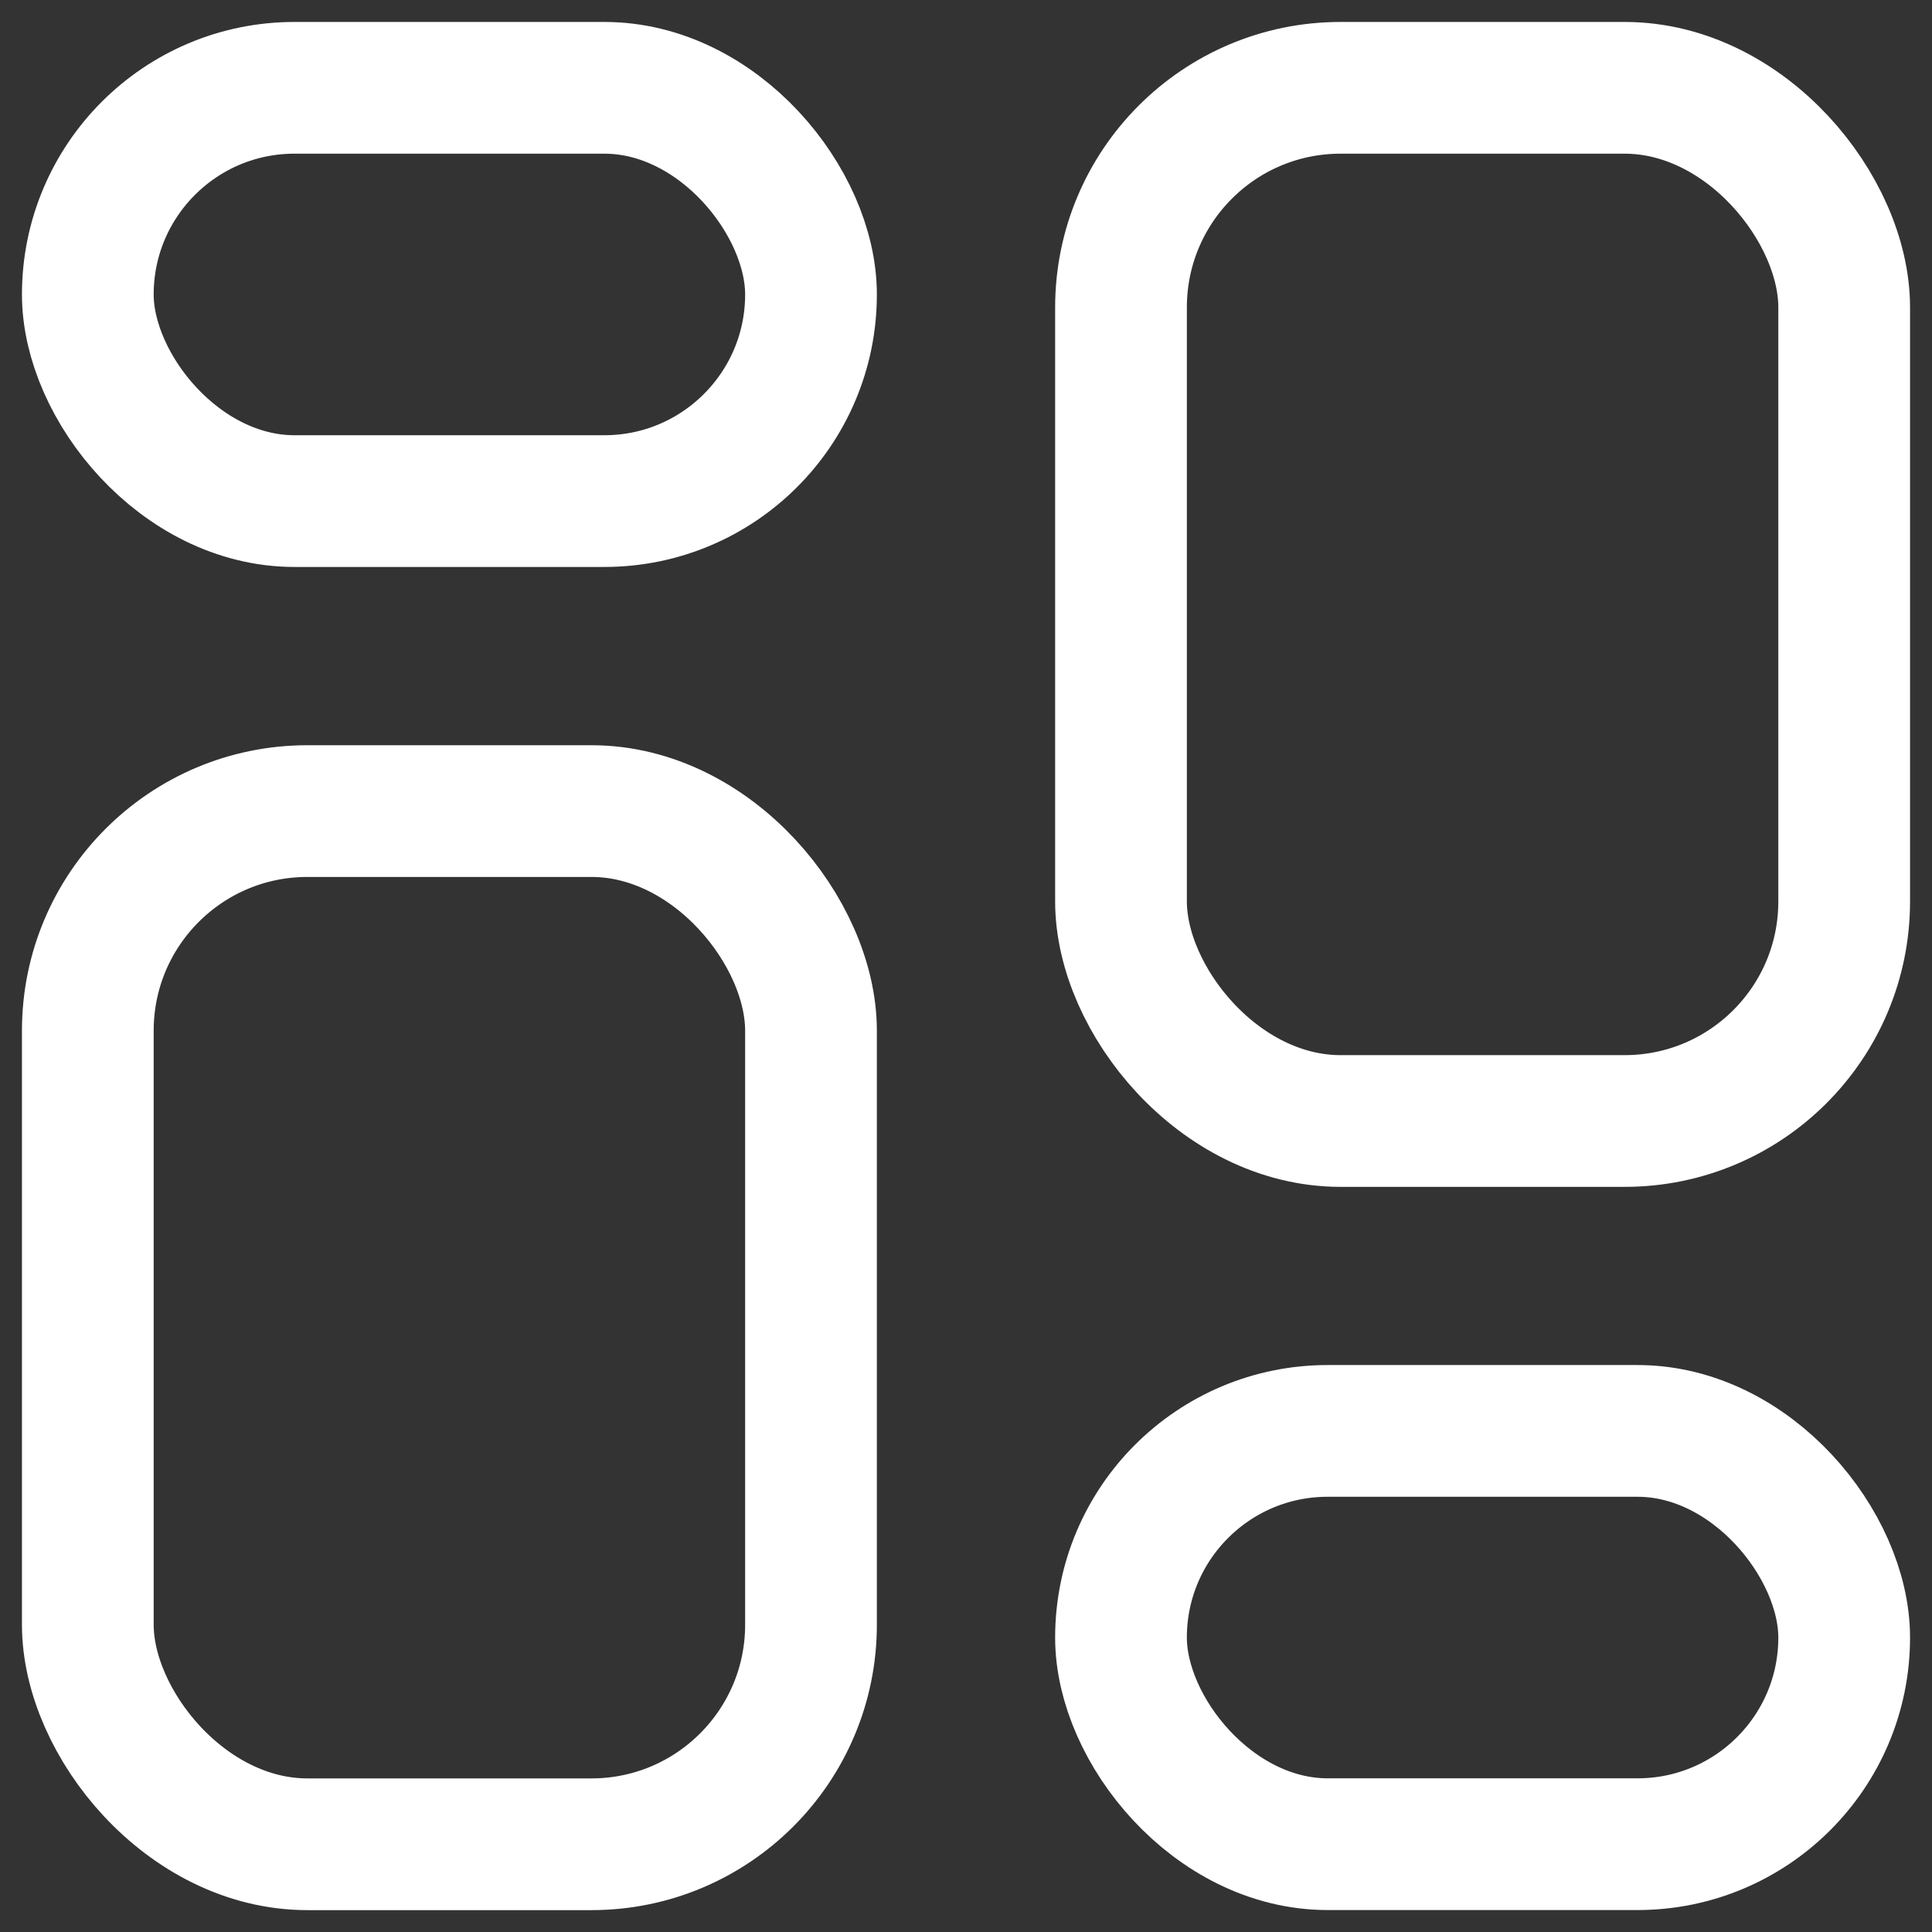
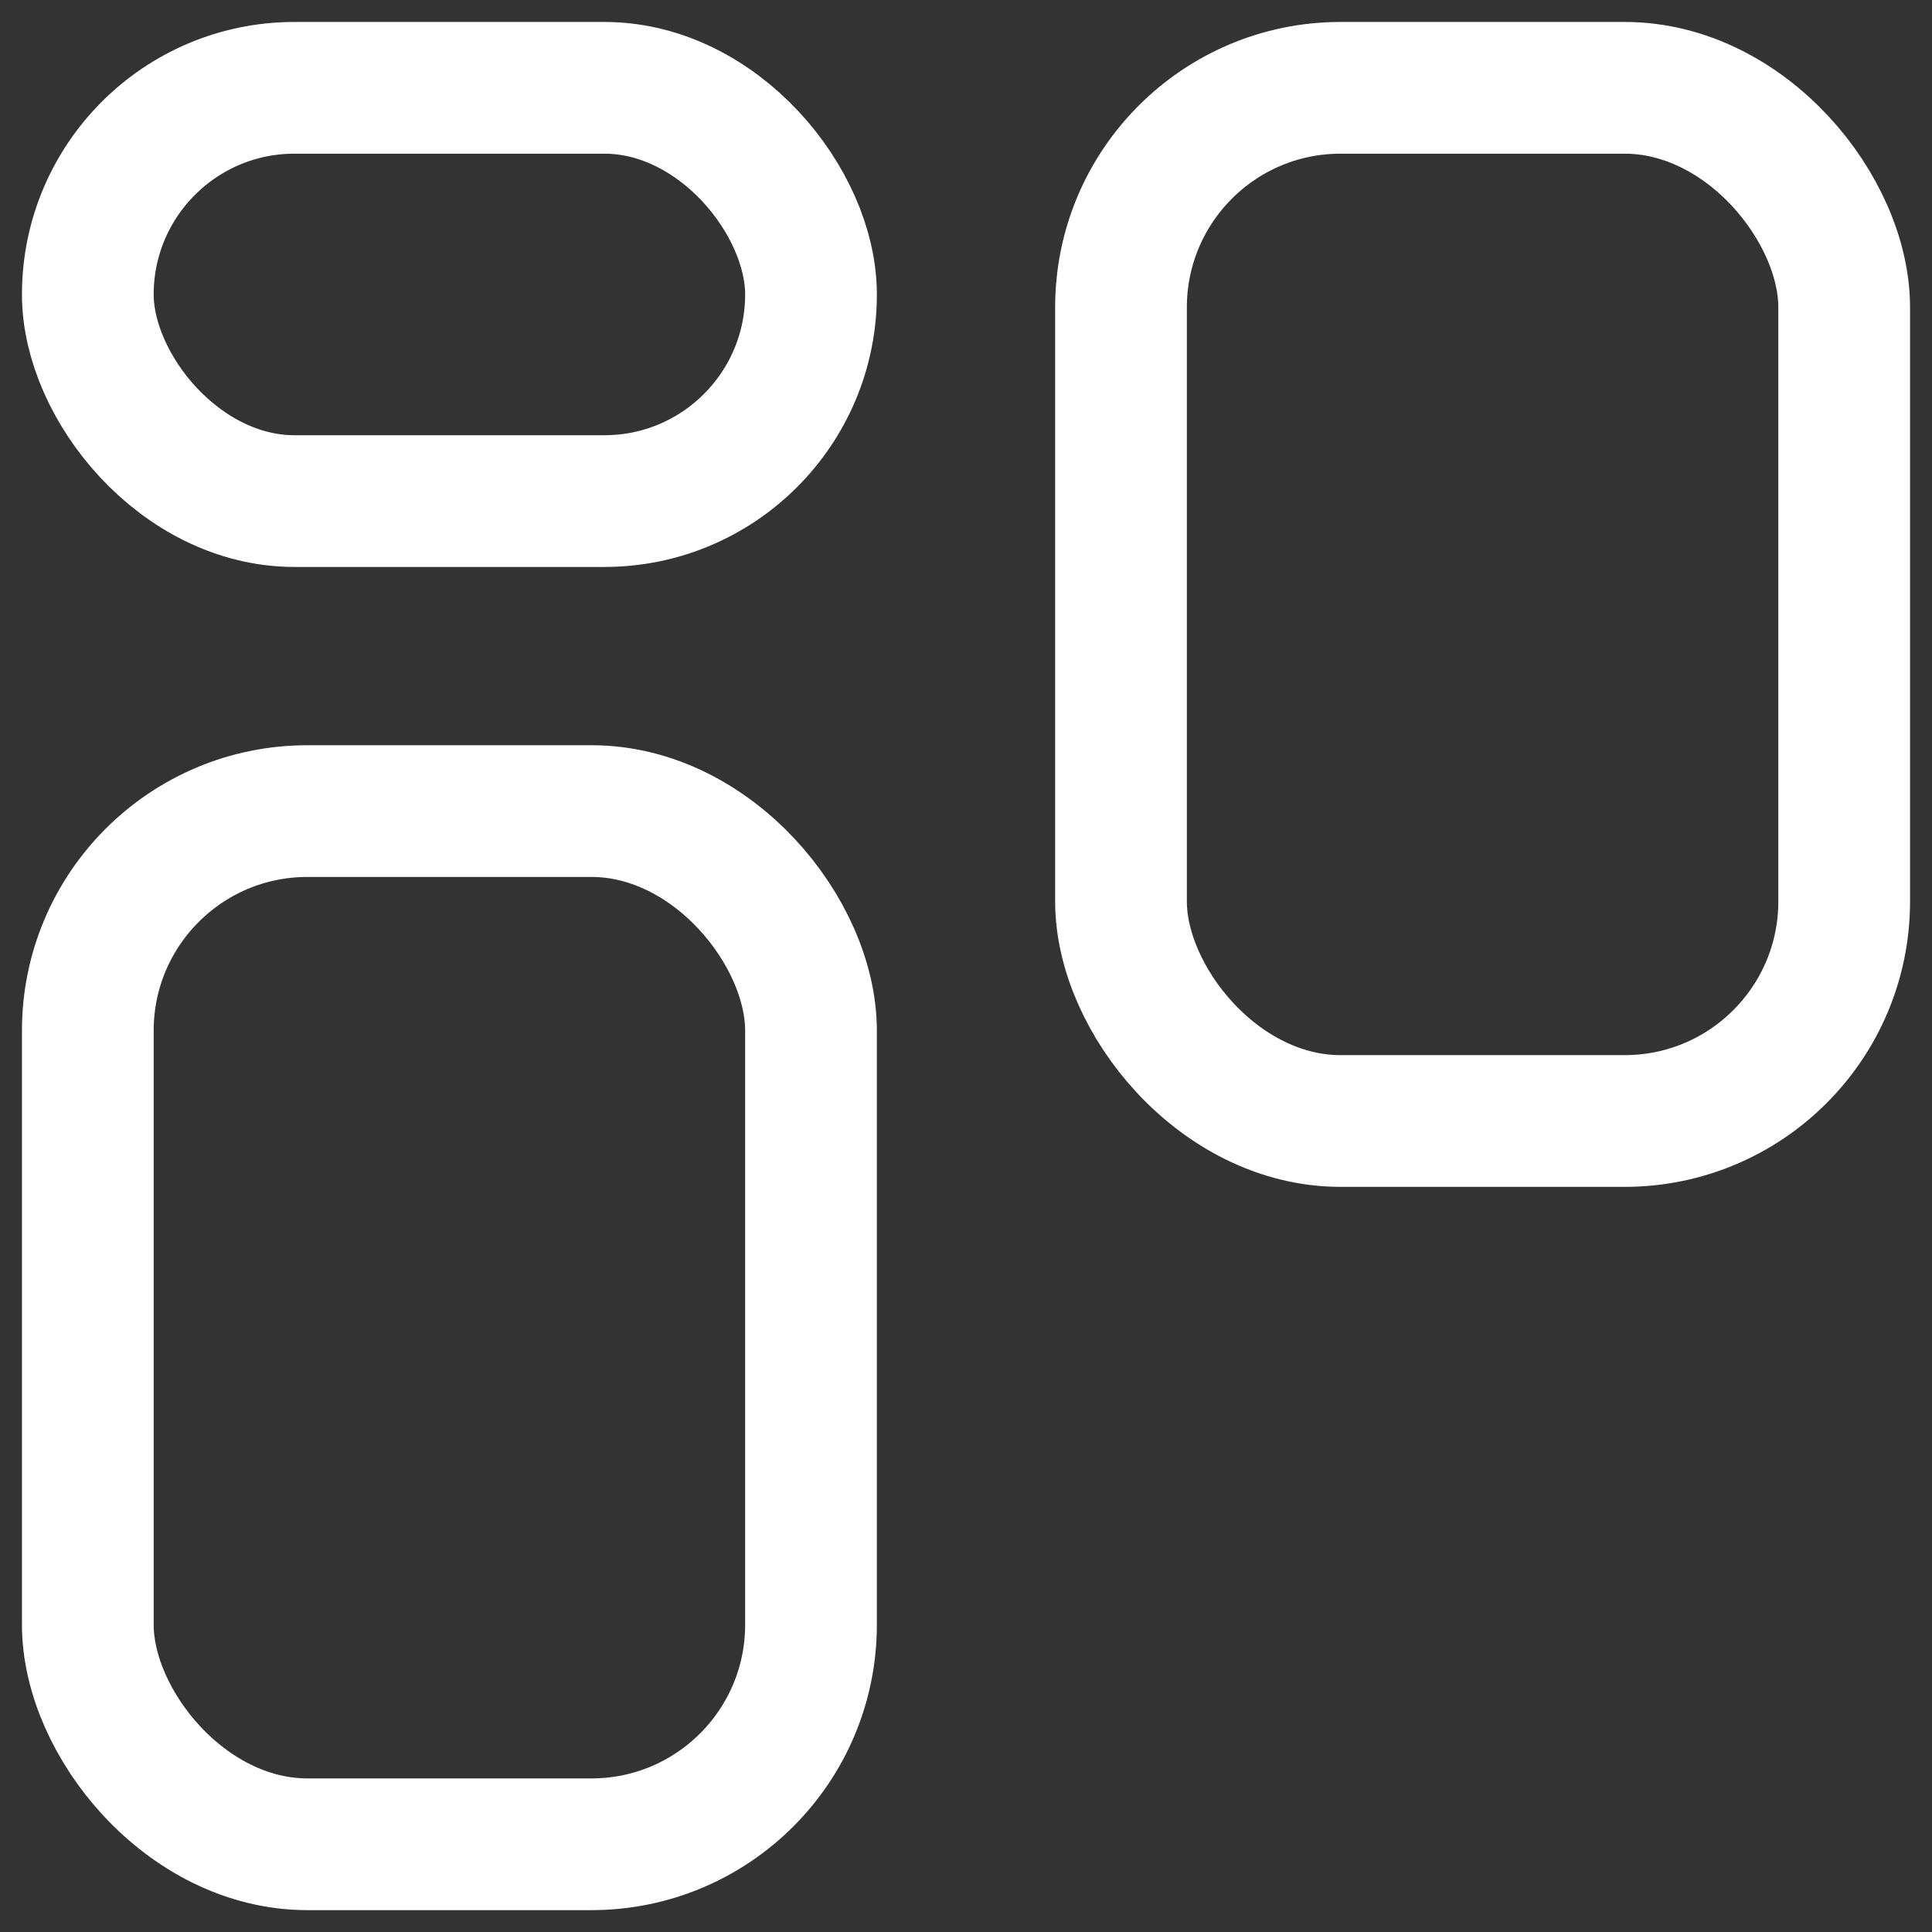
<svg xmlns="http://www.w3.org/2000/svg" width="22" height="22" viewBox="0 0 22 22" fill="none">
  <rect x="0" y="0" width="22" height="22" fill="#333333" stroke="none" />
  <rect x="1" y="1" width="8.235" height="4.706" rx="2.353" stroke="white" stroke-width="1.5" />
  <rect x="1" y="9.236" width="8.235" height="11.765" rx="2.5" stroke="white" stroke-width="1.5" />
  <rect x="12.765" y="1" width="8.235" height="11.765" rx="2.5" stroke="white" stroke-width="1.5" />
-   <rect x="12.765" y="16.294" width="8.235" height="4.706" rx="2.353" stroke="white" stroke-width="1.5" />
</svg>